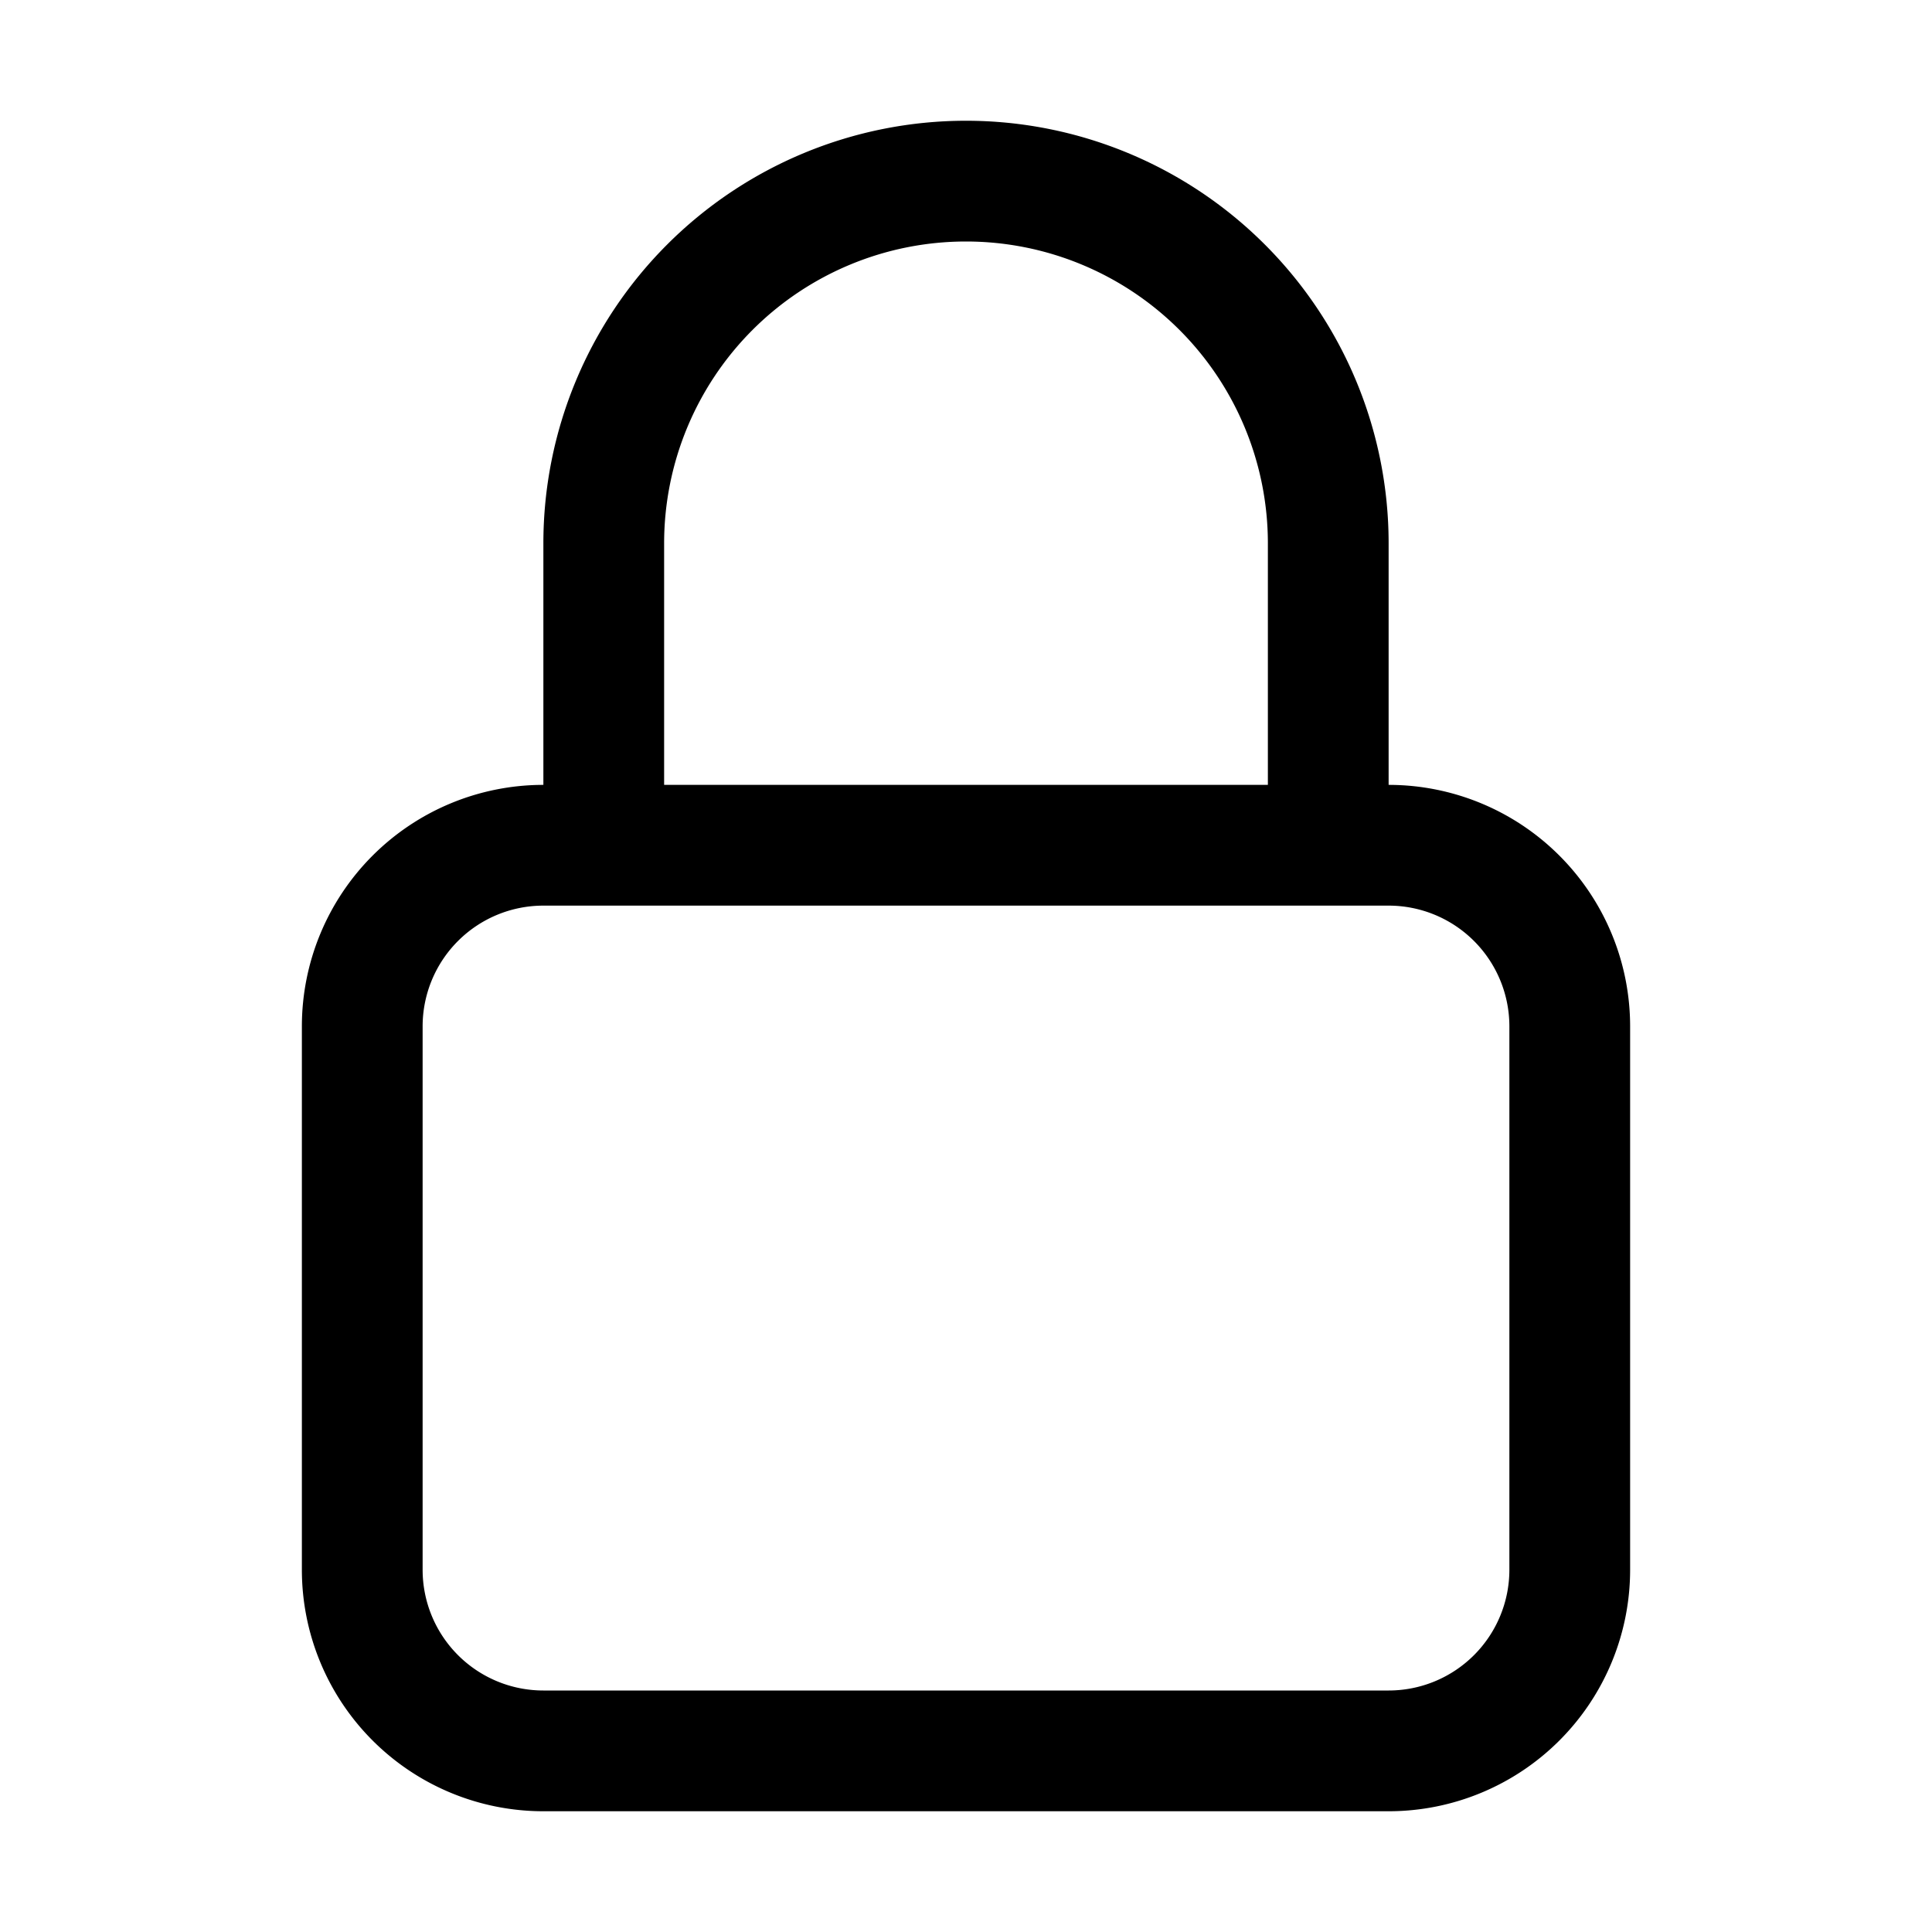
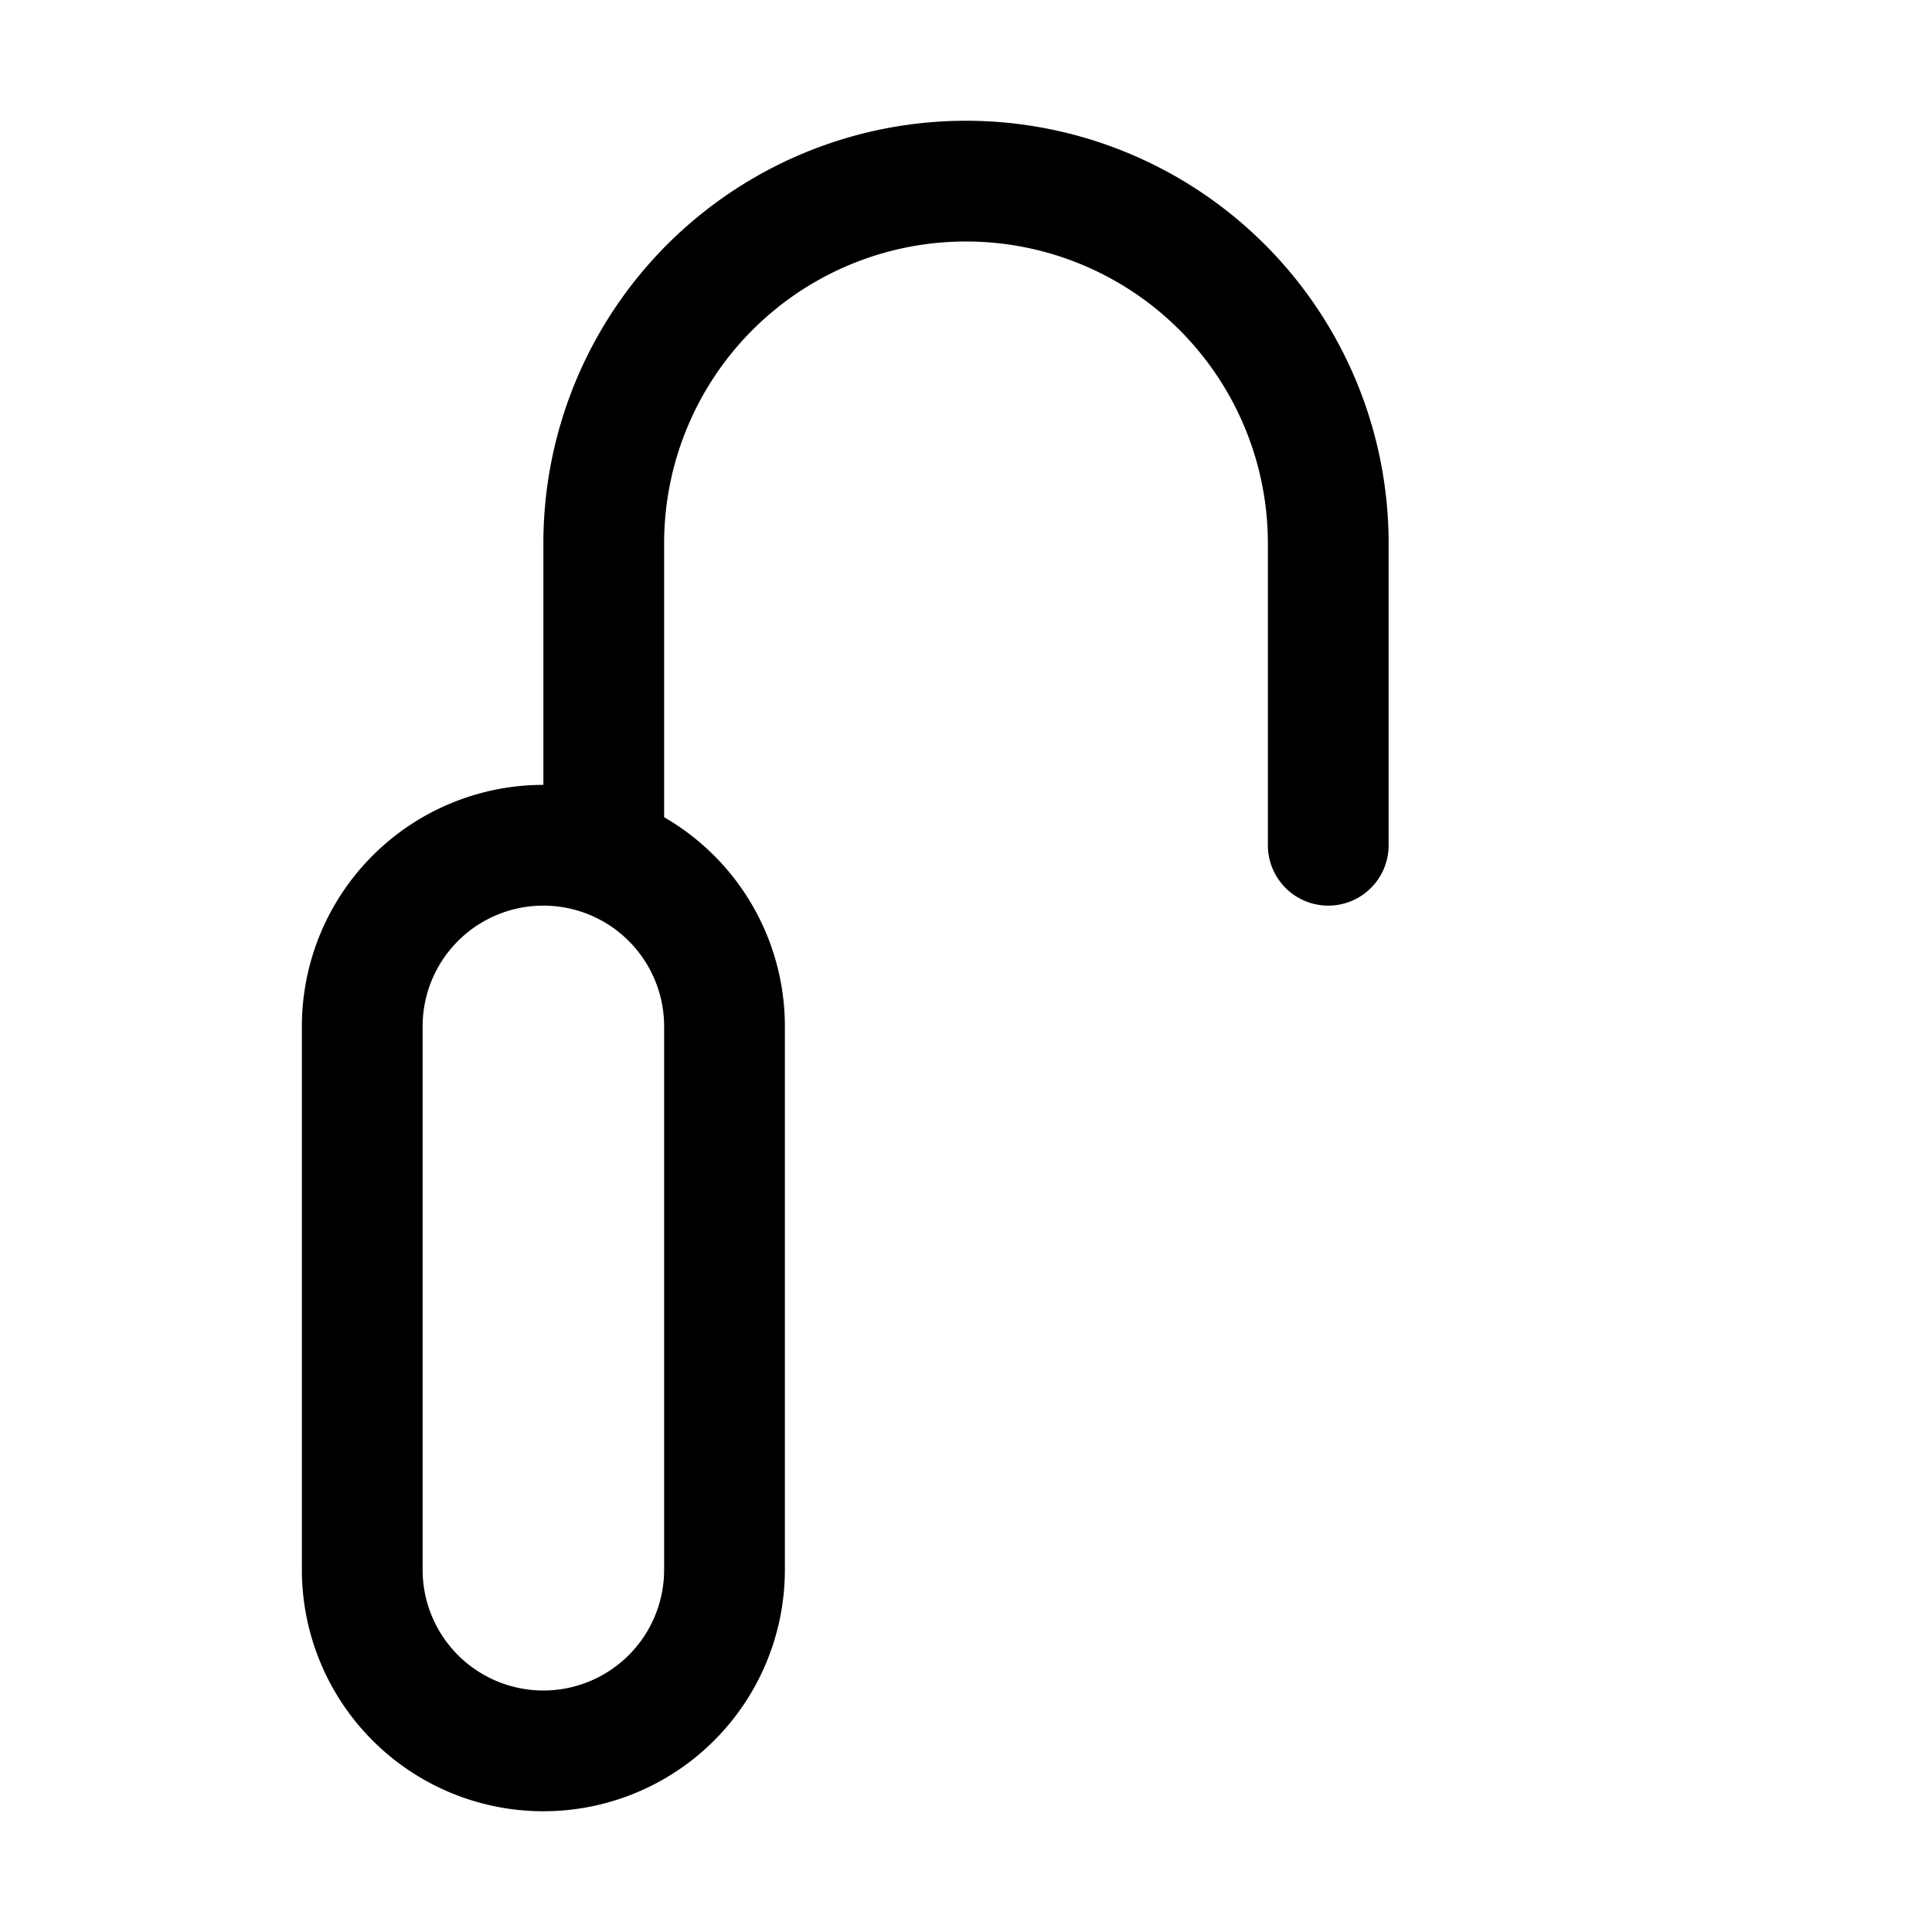
<svg xmlns="http://www.w3.org/2000/svg" aria-hidden="true" class="h-6 w-6 text-white" data-slot="icon" fill="none" stroke="currentColor" stroke-width="1.5" viewBox="0 0 24 24">
-   <path d="M16.5 10.5V6.75a4.5 4.5 0 1 0-9 0v3.75m-.75 11.25h10.5a2.25 2.25 0 0 0 2.25-2.25v-6.75a2.25 2.25 0 0 0-2.25-2.25H6.75a2.25 2.25 0 0 0-2.25 2.25v6.75a2.25 2.25 0 0 0 2.25 2.25Z" stroke-linecap="round" stroke-linejoin="round" />
+   <path d="M16.5 10.5V6.75a4.5 4.5 0 1 0-9 0v3.75m-.75 11.25a2.25 2.25 0 0 0 2.25-2.25v-6.75a2.25 2.25 0 0 0-2.25-2.25H6.75a2.25 2.25 0 0 0-2.25 2.25v6.75a2.25 2.25 0 0 0 2.25 2.25Z" stroke-linecap="round" stroke-linejoin="round" />
</svg>